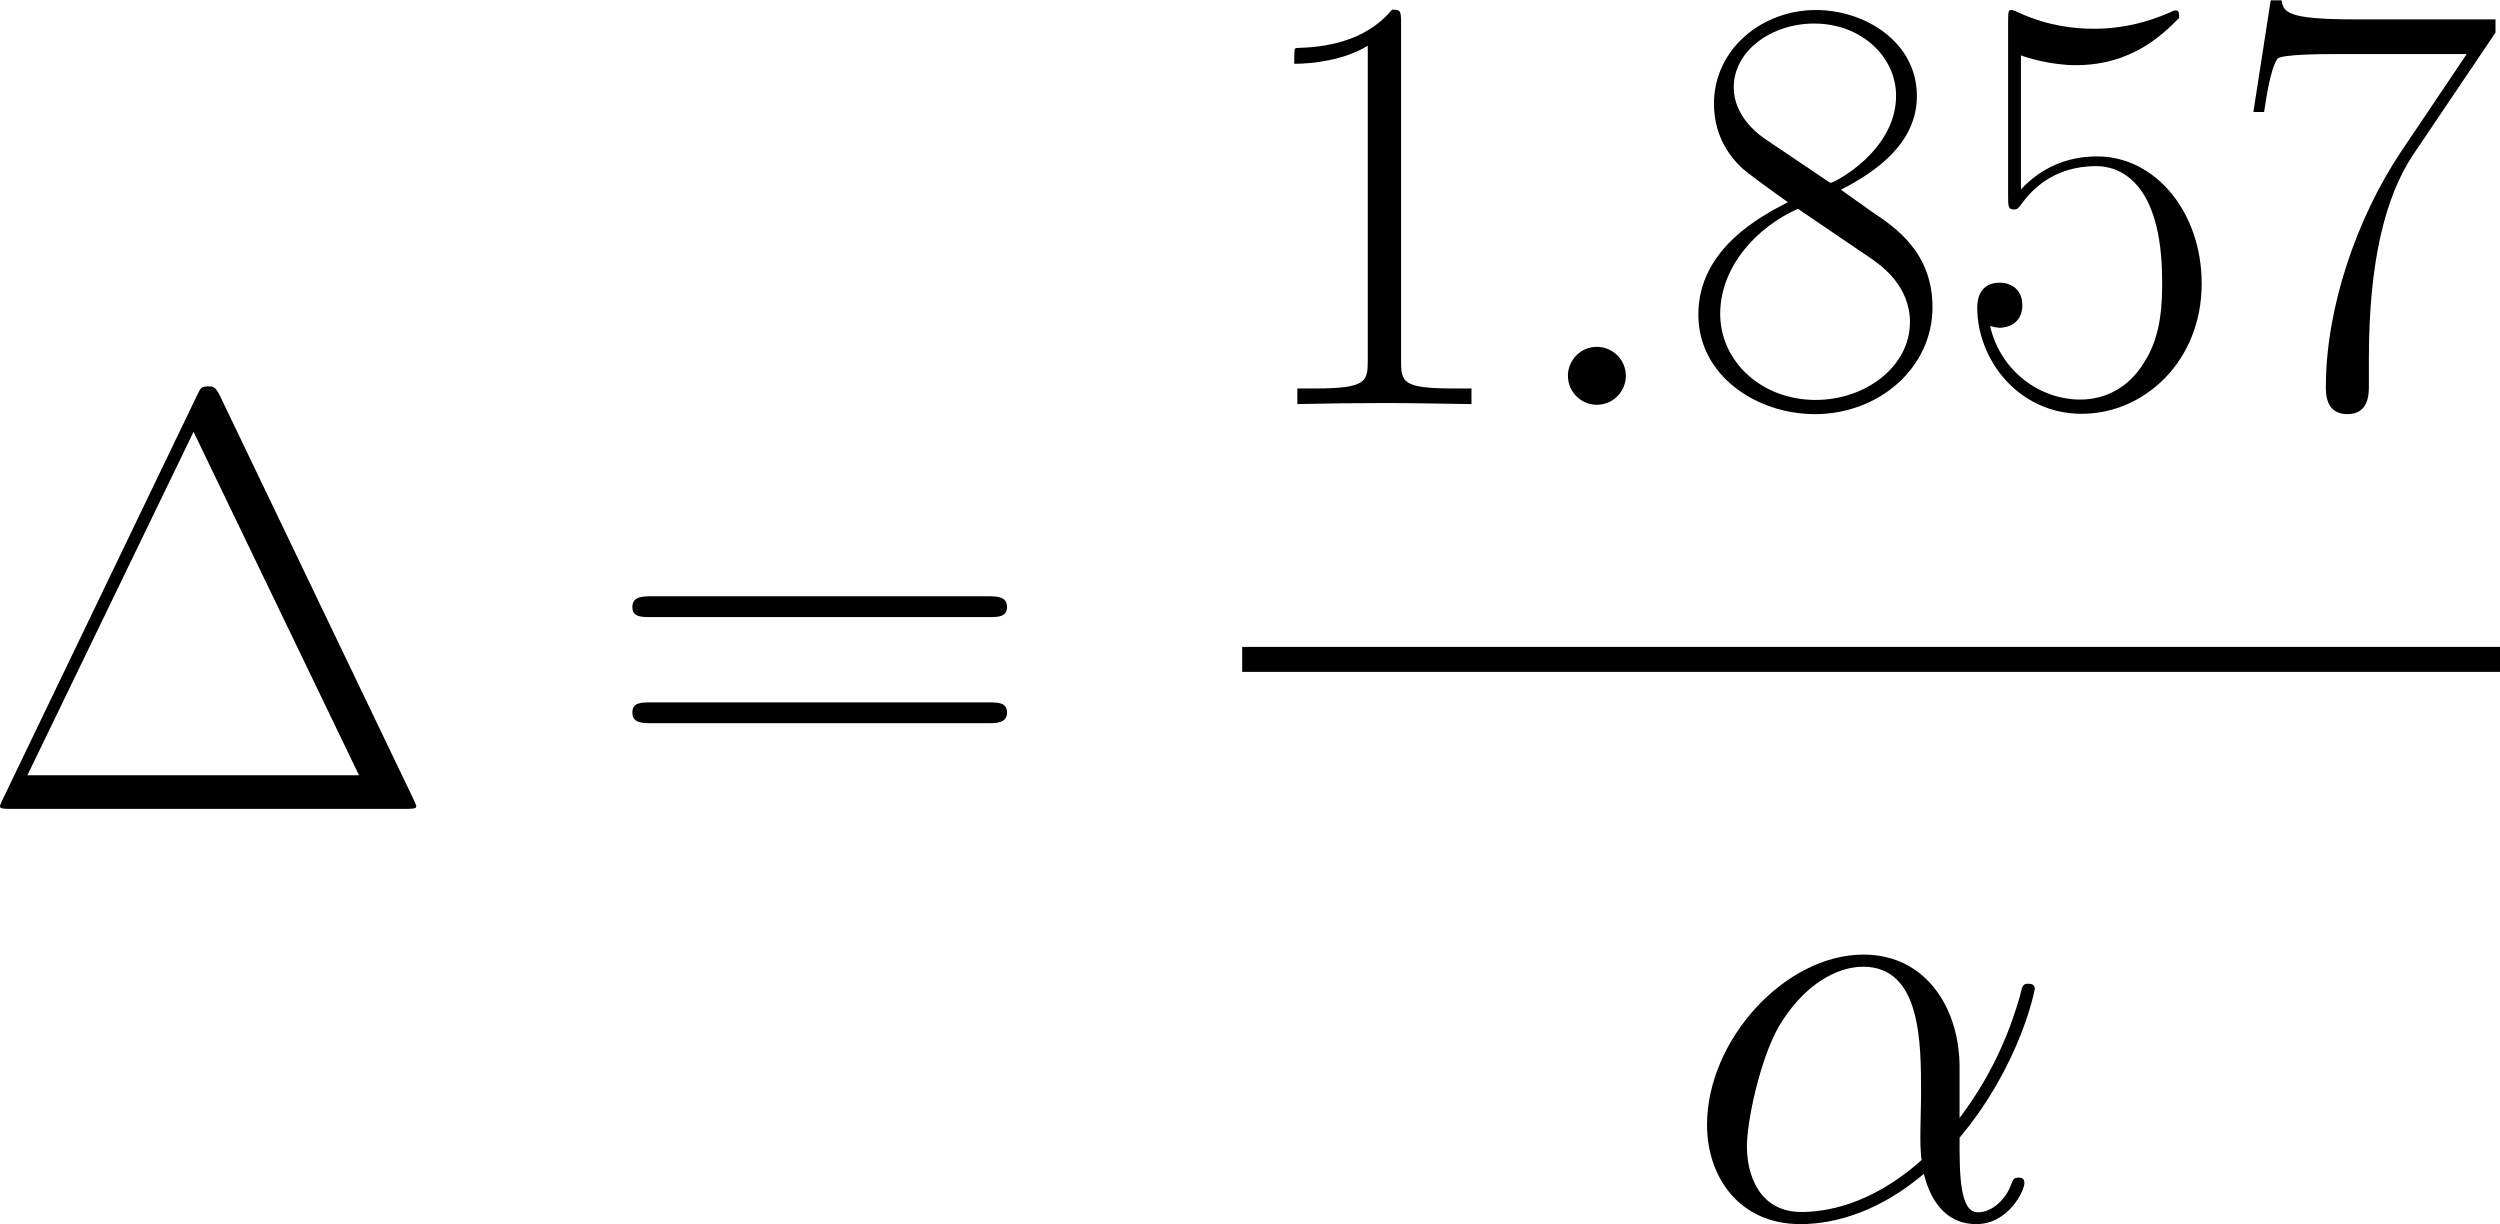
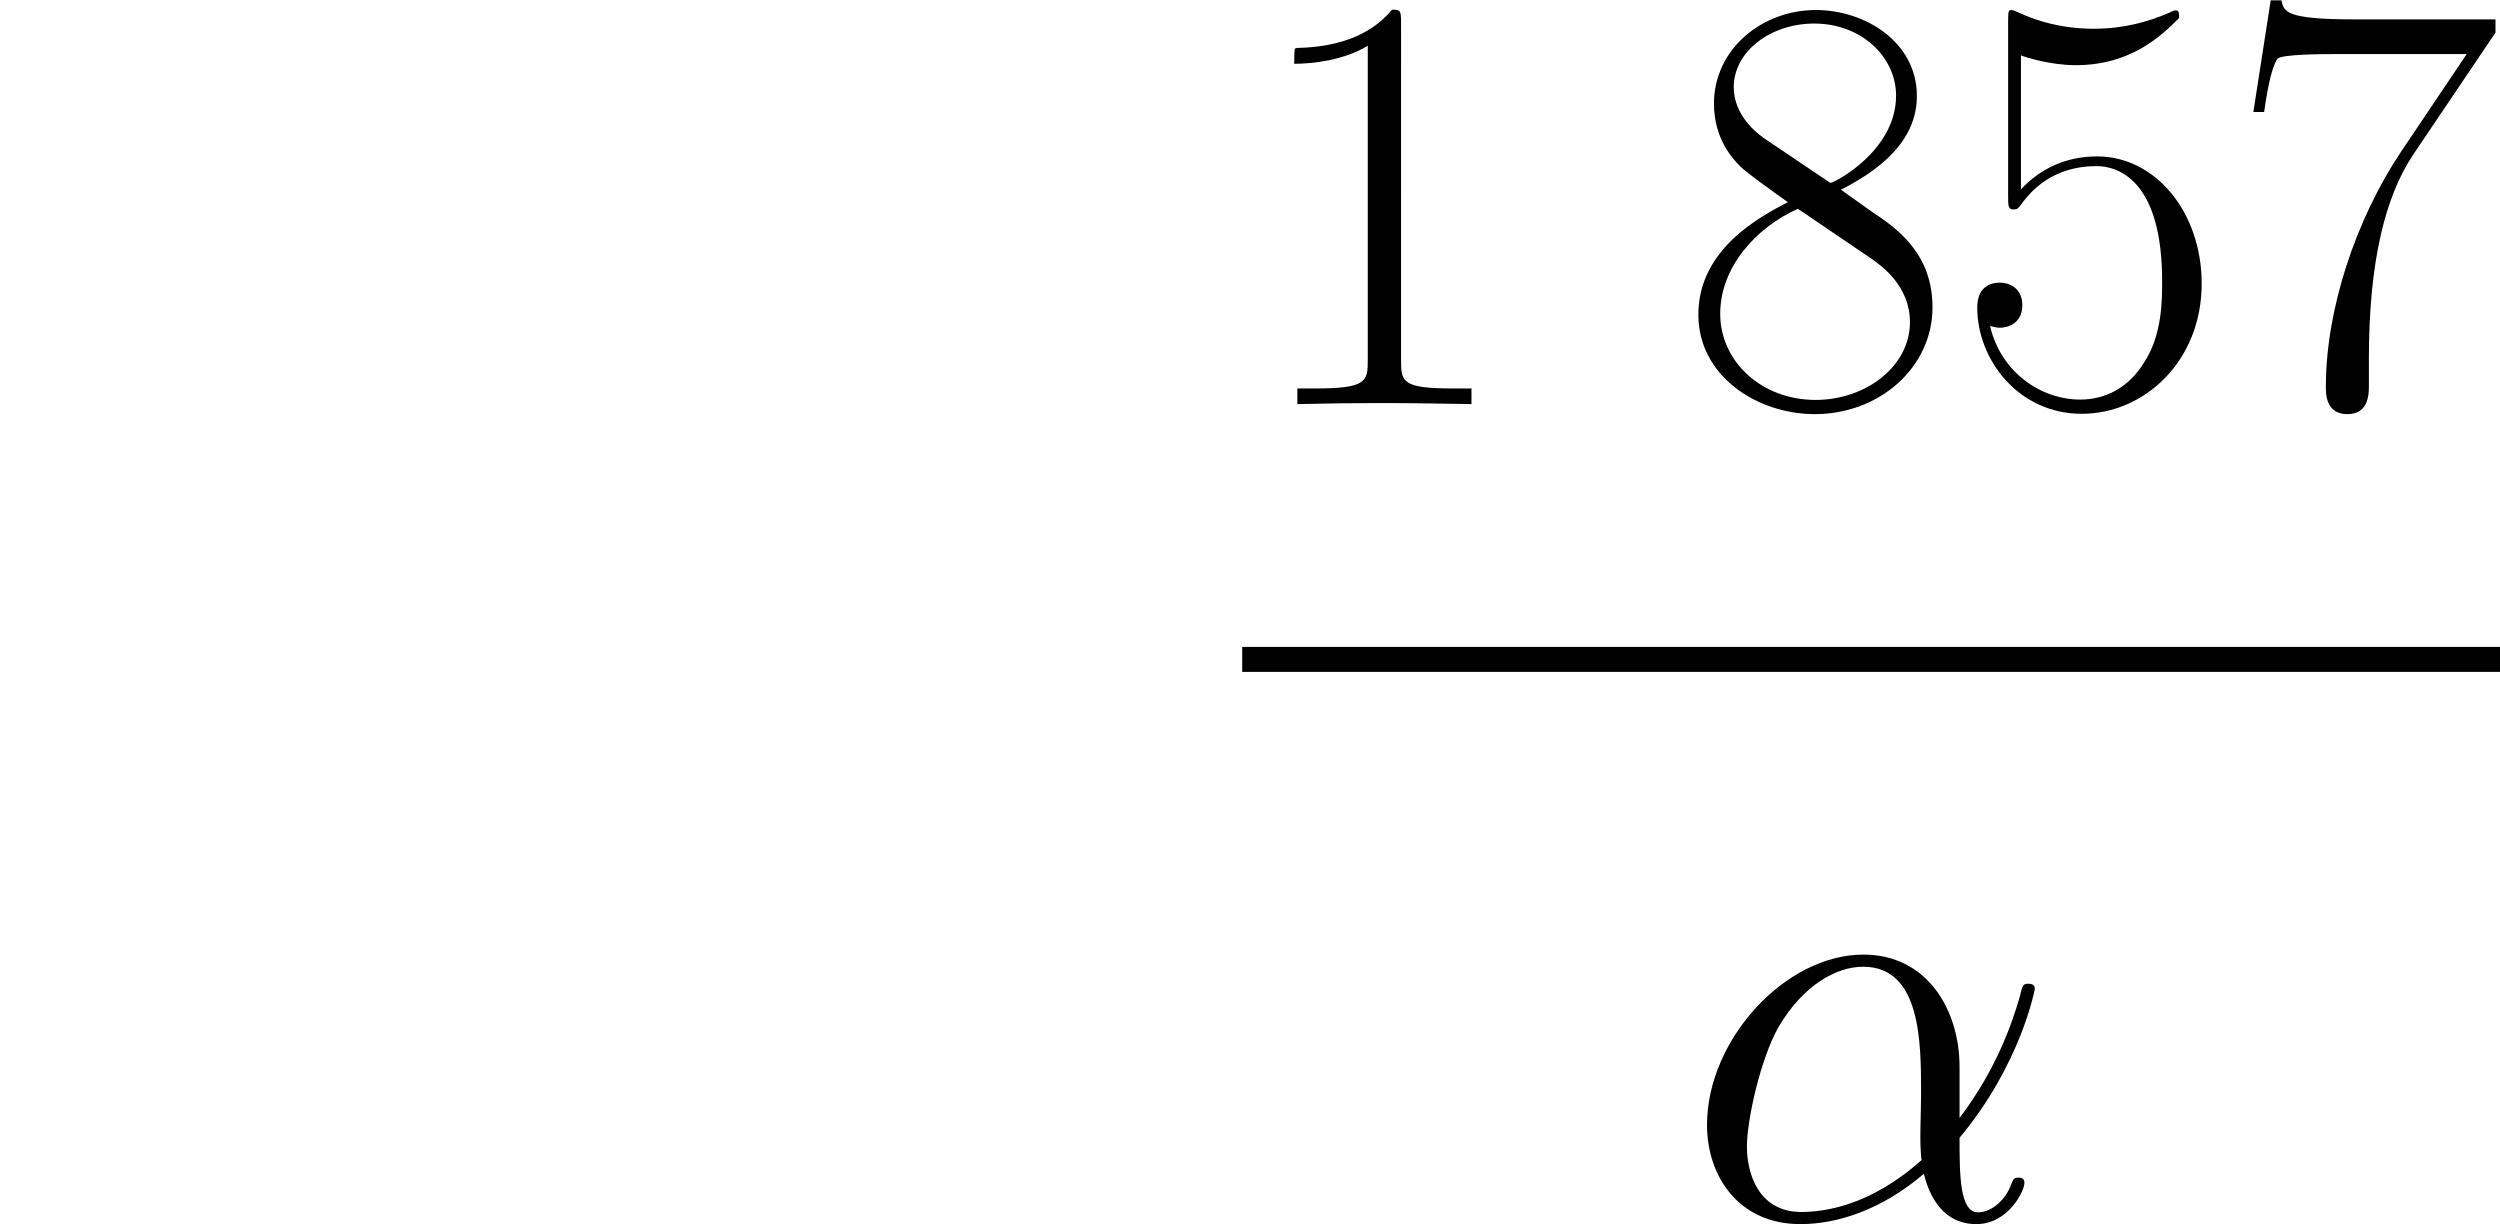
<svg xmlns="http://www.w3.org/2000/svg" viewBox="0 0 72.07 35.28" height="12.45mm" width="25.42mm" data-sanitized-data-name="Layer 1" data-name="Layer 1" id="Layer_1">
  <defs>
    <style>
      .cls-1 {
        fill: #000;
        stroke-width: 0px;
      }
    </style>
  </defs>
  <g id="page1">
-     <path d="M6.35,11.42c-.14-.29-.21-.29-.34-.29-.21,0-.22.03-.34.28L.09,23.01s-.09.19-.09.21c0,.07.02.09.33.09h11.34c.31,0,.33-.02.33-.09,0-.02-.07-.17-.09-.21l-5.56-11.59ZM5.58,12.44l4.77,9.9H.79l4.79-9.9Z" class="cls-1" id="g1-1" />
-     <path d="M28.51,17.78c.26,0,.52,0,.52-.29,0-.31-.29-.31-.59-.31h-9.62c-.29,0-.59,0-.59.31,0,.29.26.29.52.29h9.76ZM28.44,20.84c.29,0,.59,0,.59-.31,0-.29-.26-.29-.52-.29h-9.76c-.26,0-.52,0-.52.29,0,.31.29.31.59.31h9.62Z" class="cls-1" id="g1-61" />
    <path d="M40.39.65c0-.36-.02-.38-.26-.38-.67.81-1.69,1.07-2.65,1.1-.05,0-.14,0-.15.03s-.02.07-.02.43c.53,0,1.43-.1,2.12-.52v9.07c0,.6-.03.81-1.51.81h-.52v.45c.83-.02,1.69-.03,2.51-.03s1.69.02,2.51.03v-.45h-.52c-1.48,0-1.51-.19-1.51-.81V.65Z" class="cls-1" id="g1-49" />
-     <path d="M46.87,10.83c0-.5-.41-.84-.83-.84-.5,0-.84.41-.84.83,0,.5.41.84.83.84.5,0,.84-.41.84-.83Z" class="cls-1" id="g0-58" />
    <path d="M53.07,5.46c1.08-.55,2.19-1.38,2.19-2.7,0-1.57-1.51-2.48-2.91-2.48-1.57,0-2.94,1.14-2.94,2.7,0,.43.1,1.17.77,1.82.17.17.9.69,1.36,1.02-.77.4-2.58,1.34-2.58,3.24,0,1.77,1.69,2.87,3.36,2.87,1.84,0,3.39-1.33,3.39-3.08,0-1.57-1.05-2.29-1.74-2.75l-.9-.64ZM50.81,3.94c-.14-.09-.83-.62-.83-1.43,0-1.05,1.08-1.84,2.32-1.84,1.36,0,2.36.96,2.36,2.08,0,1.6-1.79,2.51-1.88,2.51-.02,0-.03,0-.17-.1l-1.81-1.22ZM53.98,7.47c.26.19,1.08.76,1.08,1.81,0,1.27-1.27,2.24-2.72,2.24-1.57,0-2.75-1.12-2.75-2.48s1.05-2.5,2.24-3.03l2.15,1.46Z" class="cls-1" id="g1-56" />
    <path d="M58.24,1.58c.17.07.88.29,1.6.29,1.6,0,2.48-.86,2.98-1.36,0-.14,0-.22-.1-.22-.02,0-.05,0-.19.07-.6.26-1.31.46-2.17.46-.52,0-1.29-.07-2.13-.45-.19-.09-.22-.09-.24-.09-.09,0-.1.02-.1.36v4.99c0,.31,0,.4.17.4.09,0,.12-.03.21-.15.55-.77,1.31-1.1,2.17-1.1.6,0,1.89.38,1.89,3.32,0,.55,0,1.55-.52,2.34-.43.71-1.1,1.07-1.84,1.07-1.14,0-2.29-.79-2.6-2.12.07.02.21.05.28.05.22,0,.65-.12.65-.65,0-.46-.33-.65-.65-.65-.4,0-.65.24-.65.72,0,1.5,1.19,3.06,3.01,3.06s3.46-1.53,3.46-3.75c0-2.07-1.34-3.67-3.01-3.67-.88,0-1.62.33-2.2.95V1.58Z" class="cls-1" id="g1-53" />
    <path d="M71.94.93v-.38h-4.05c-2.01,0-2.05-.22-2.12-.55h-.31l-.5,3.22h.31c.05-.33.17-1.21.38-1.53.1-.14,1.38-.14,1.67-.14h3.79l-1.91,2.84c-1.27,1.91-2.15,4.49-2.15,6.75,0,.21,0,.79.62.79s.62-.59.62-.81v-.79c0-2.82.48-4.68,1.27-5.87l2.38-3.53Z" class="cls-1" id="g1-55" />
    <rect height=".72" width="36.26" y="18.64" x="35.81" class="cls-1" />
    <path d="M56.49,30.75c0-1.67-.95-3.24-2.77-3.24-2.26,0-4.51,2.46-4.51,4.91,0,1.5.93,2.86,2.69,2.86,1.07,0,2.34-.41,3.56-1.45.24.96.77,1.45,1.51,1.45.93,0,1.39-.96,1.39-1.19,0-.15-.12-.15-.17-.15-.14,0-.15.05-.21.19-.15.43-.55.81-.96.81-.53,0-.53-1.1-.53-2.15,1.76-2.1,2.17-4.27,2.17-4.29,0-.15-.14-.15-.19-.15-.15,0-.17.05-.24.36-.22.76-.67,2.1-1.74,3.51v-1.46ZM55.41,33.42c-1.51,1.36-2.87,1.51-3.48,1.51-1.22,0-1.57-1.08-1.57-1.89,0-.74.38-2.5.91-3.44.71-1.21,1.67-1.74,2.44-1.74,1.67,0,1.67,2.19,1.67,3.63,0,.43-.02.88-.02,1.31,0,.34.02.43.03.62Z" class="cls-1" id="g0-11" />
  </g>
</svg>